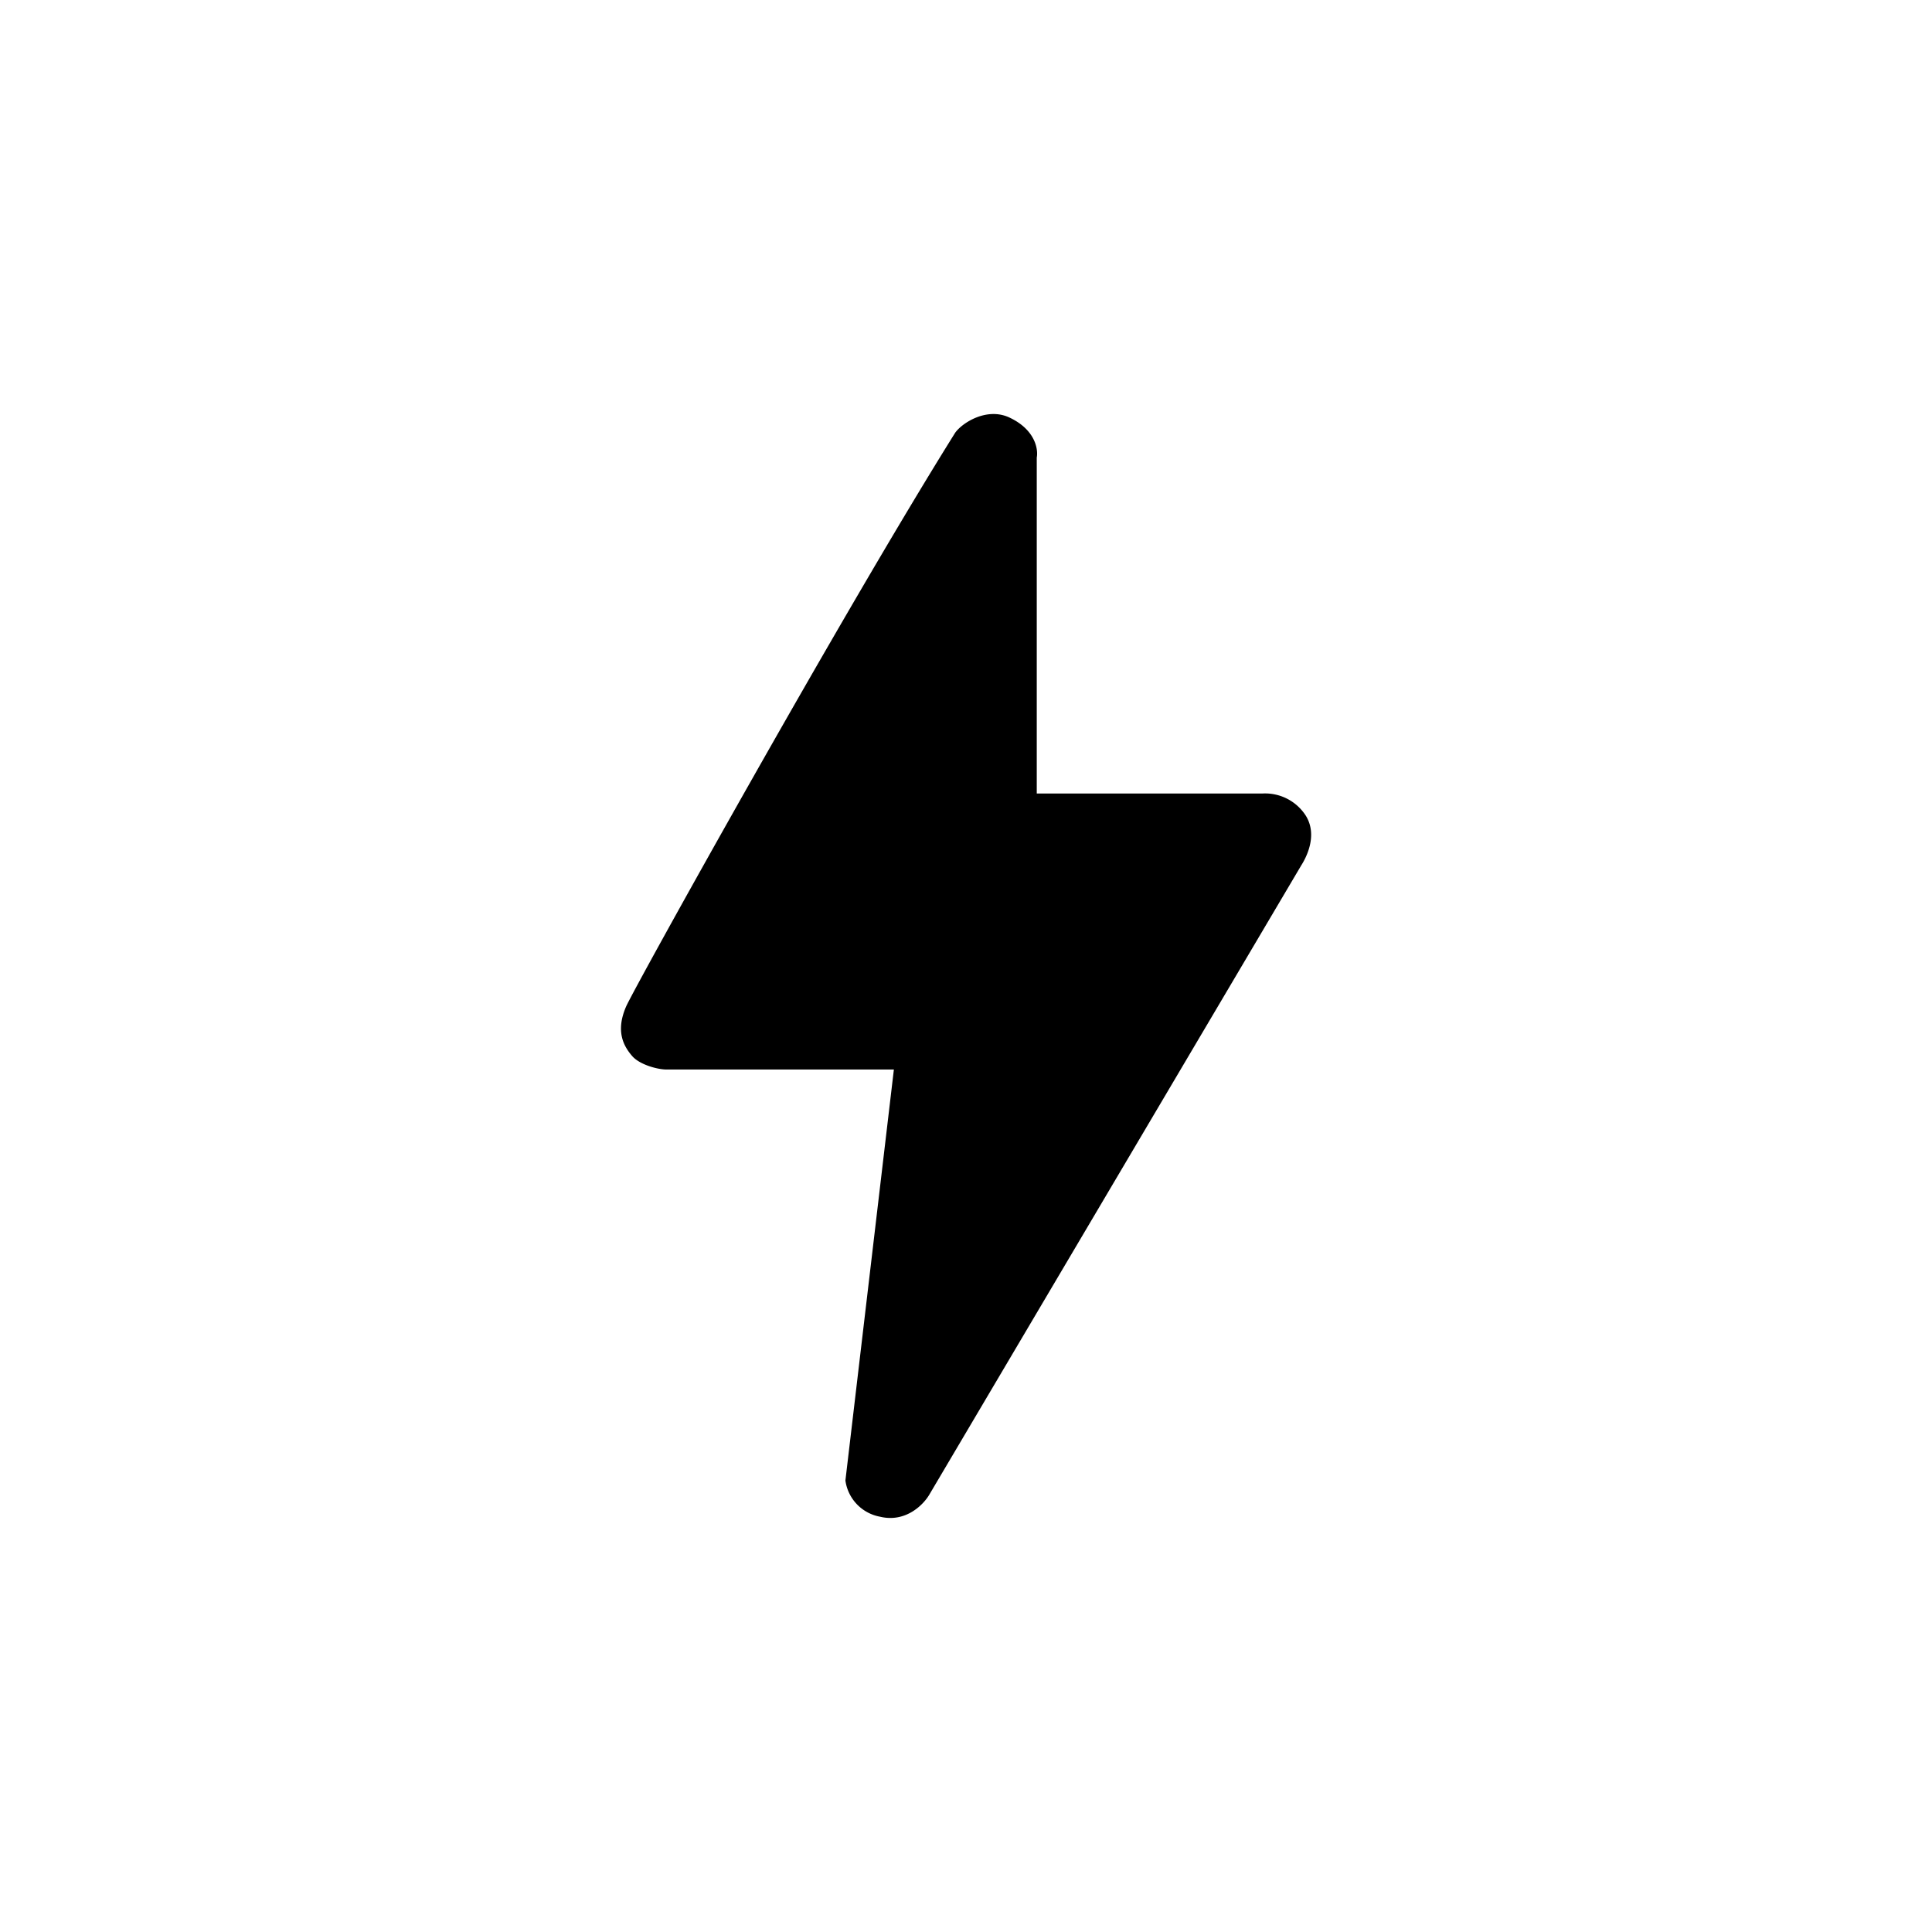
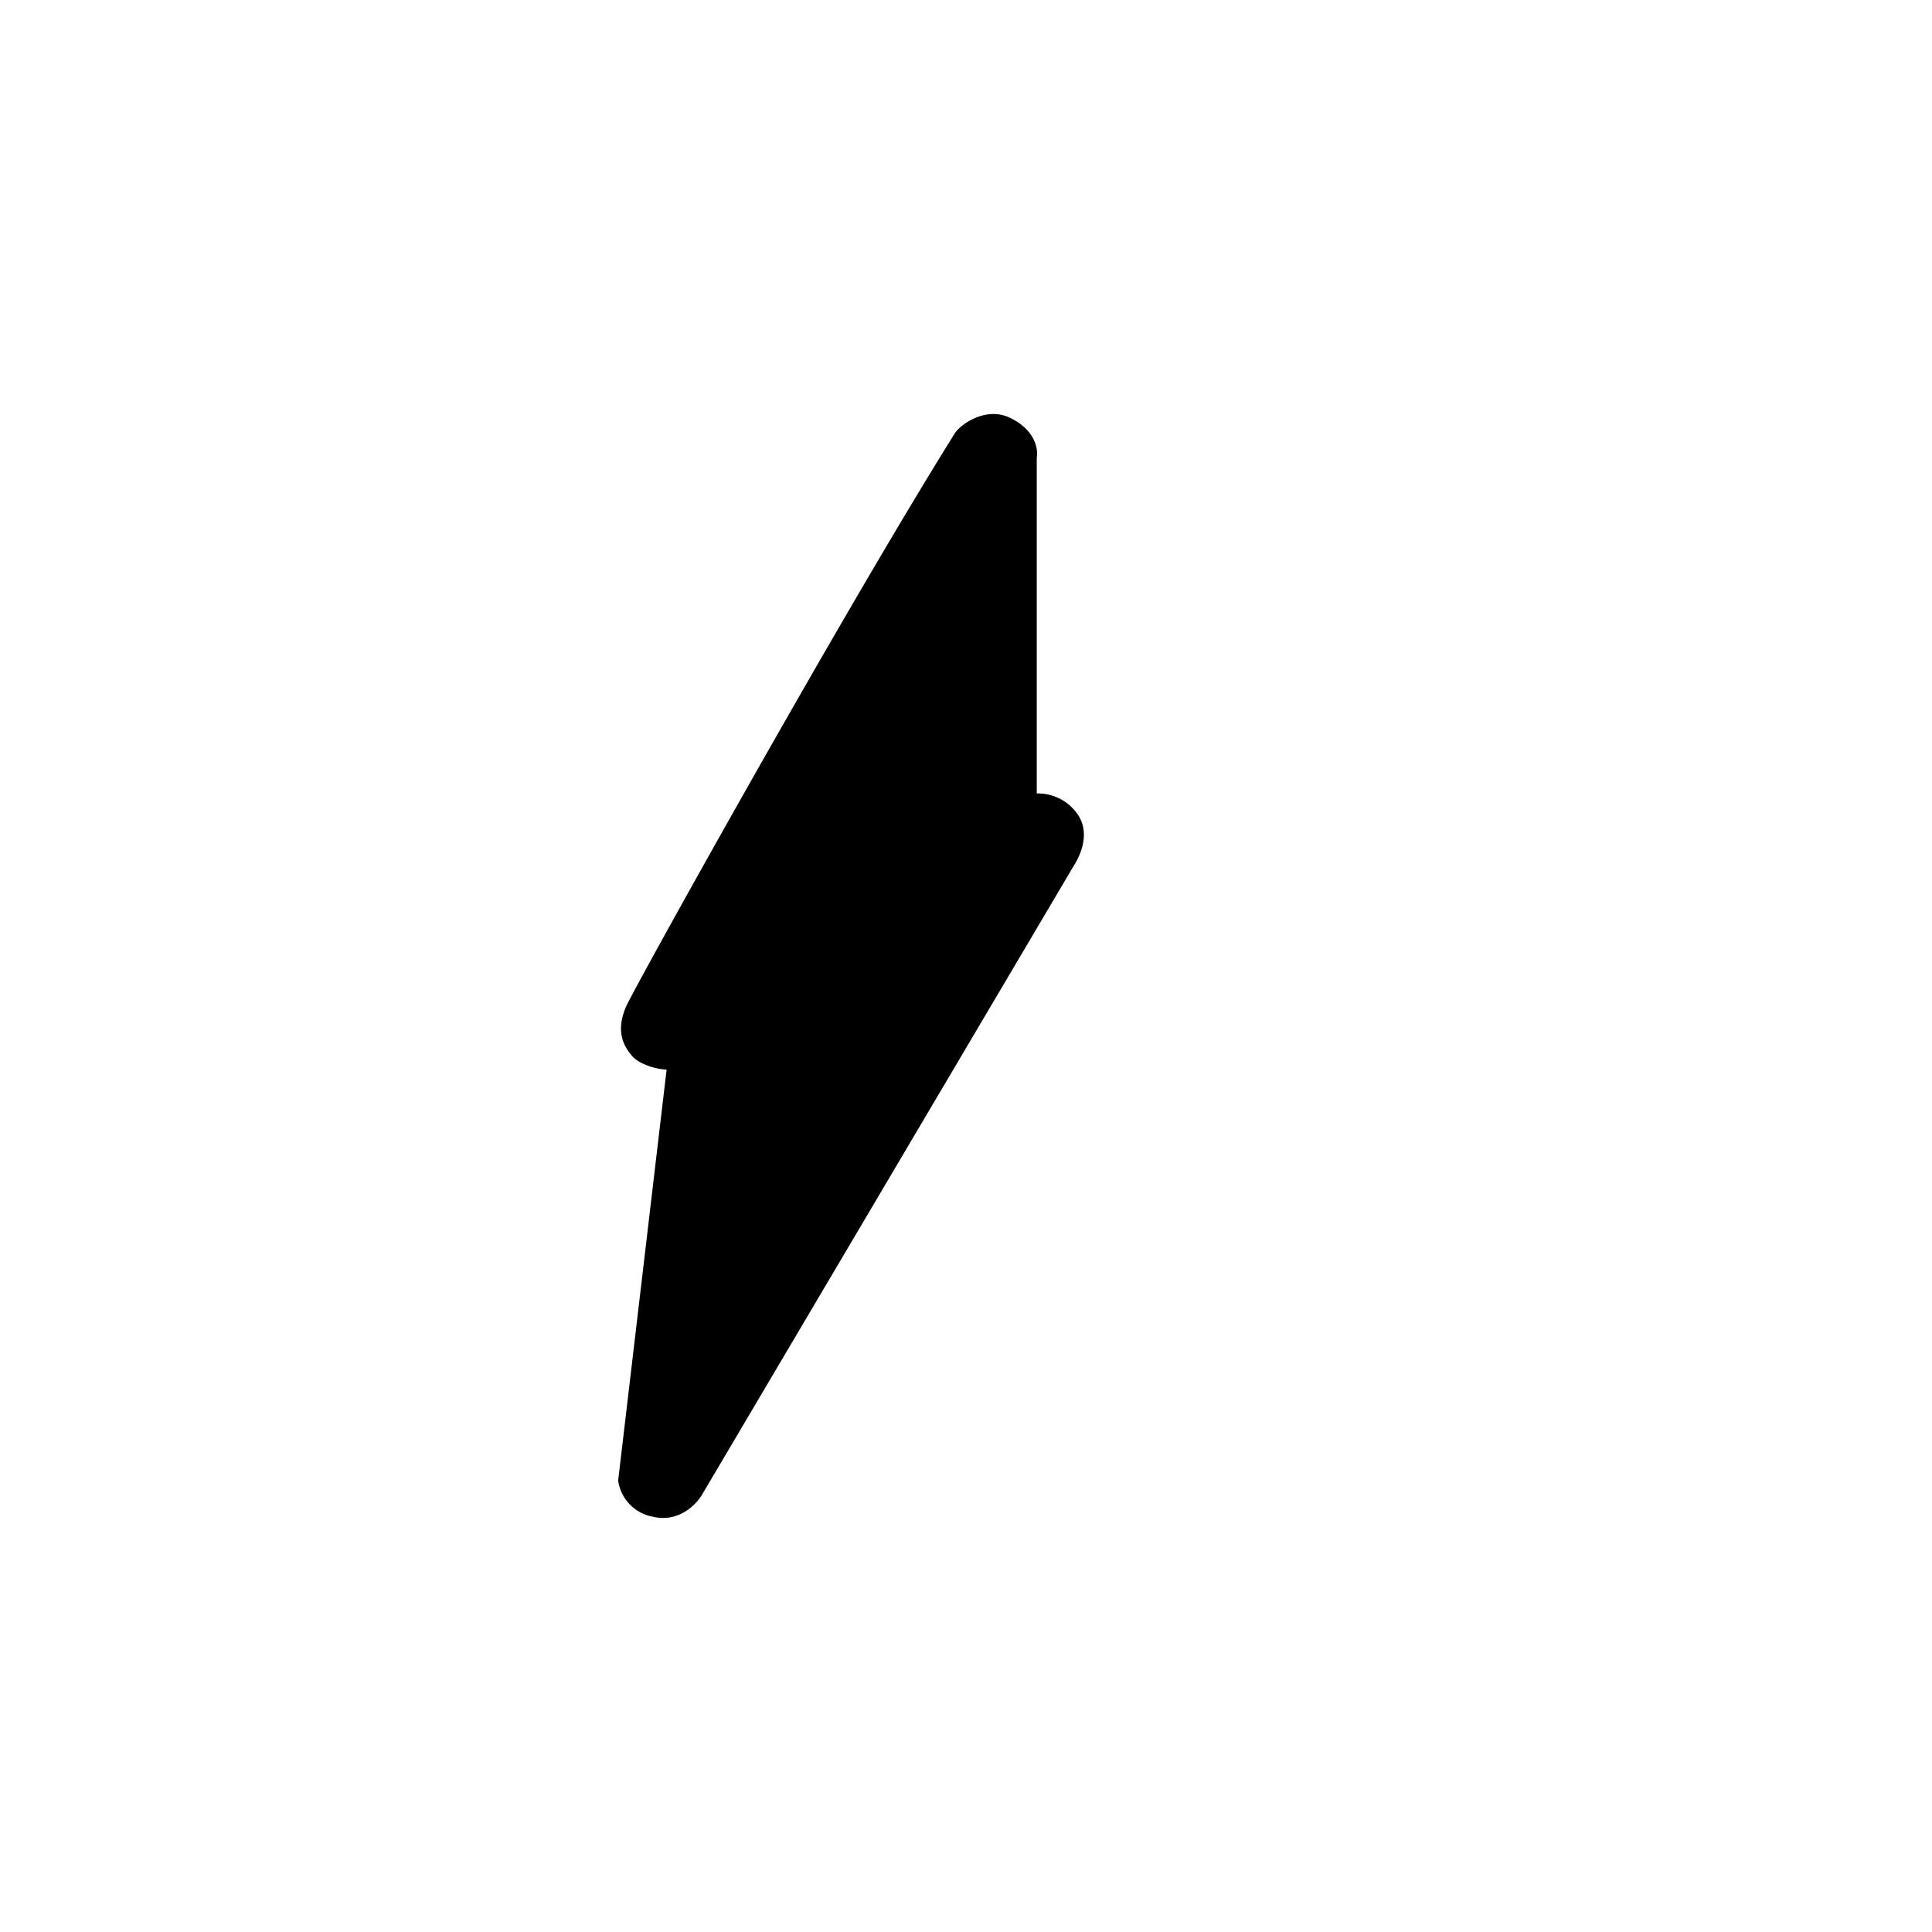
<svg xmlns="http://www.w3.org/2000/svg" width="800" height="800" viewBox="0 0 24 24">
-   <path fill="currentColor" d="M12.879 9.857V5.684c.02-.103-.019-.347-.339-.497c-.279-.131-.583.062-.674.188c-1.39 2.222-3.988 6.896-4.089 7.13c-.128.297-.04.482.08.618c.092.102.308.163.424.163h2.823l-.602 5.105a.53.53 0 0 0 .43.45c.323.078.546-.155.617-.282l4.615-7.808c.066-.103.206-.377.058-.617a.6.6 0 0 0-.534-.277z" />
+   <path fill="currentColor" d="M12.879 9.857V5.684c.02-.103-.019-.347-.339-.497c-.279-.131-.583.062-.674.188c-1.39 2.222-3.988 6.896-4.089 7.13c-.128.297-.04.482.08.618c.092.102.308.163.424.163l-.602 5.105a.53.53 0 0 0 .43.45c.323.078.546-.155.617-.282l4.615-7.808c.066-.103.206-.377.058-.617a.6.6 0 0 0-.534-.277z" />
</svg>